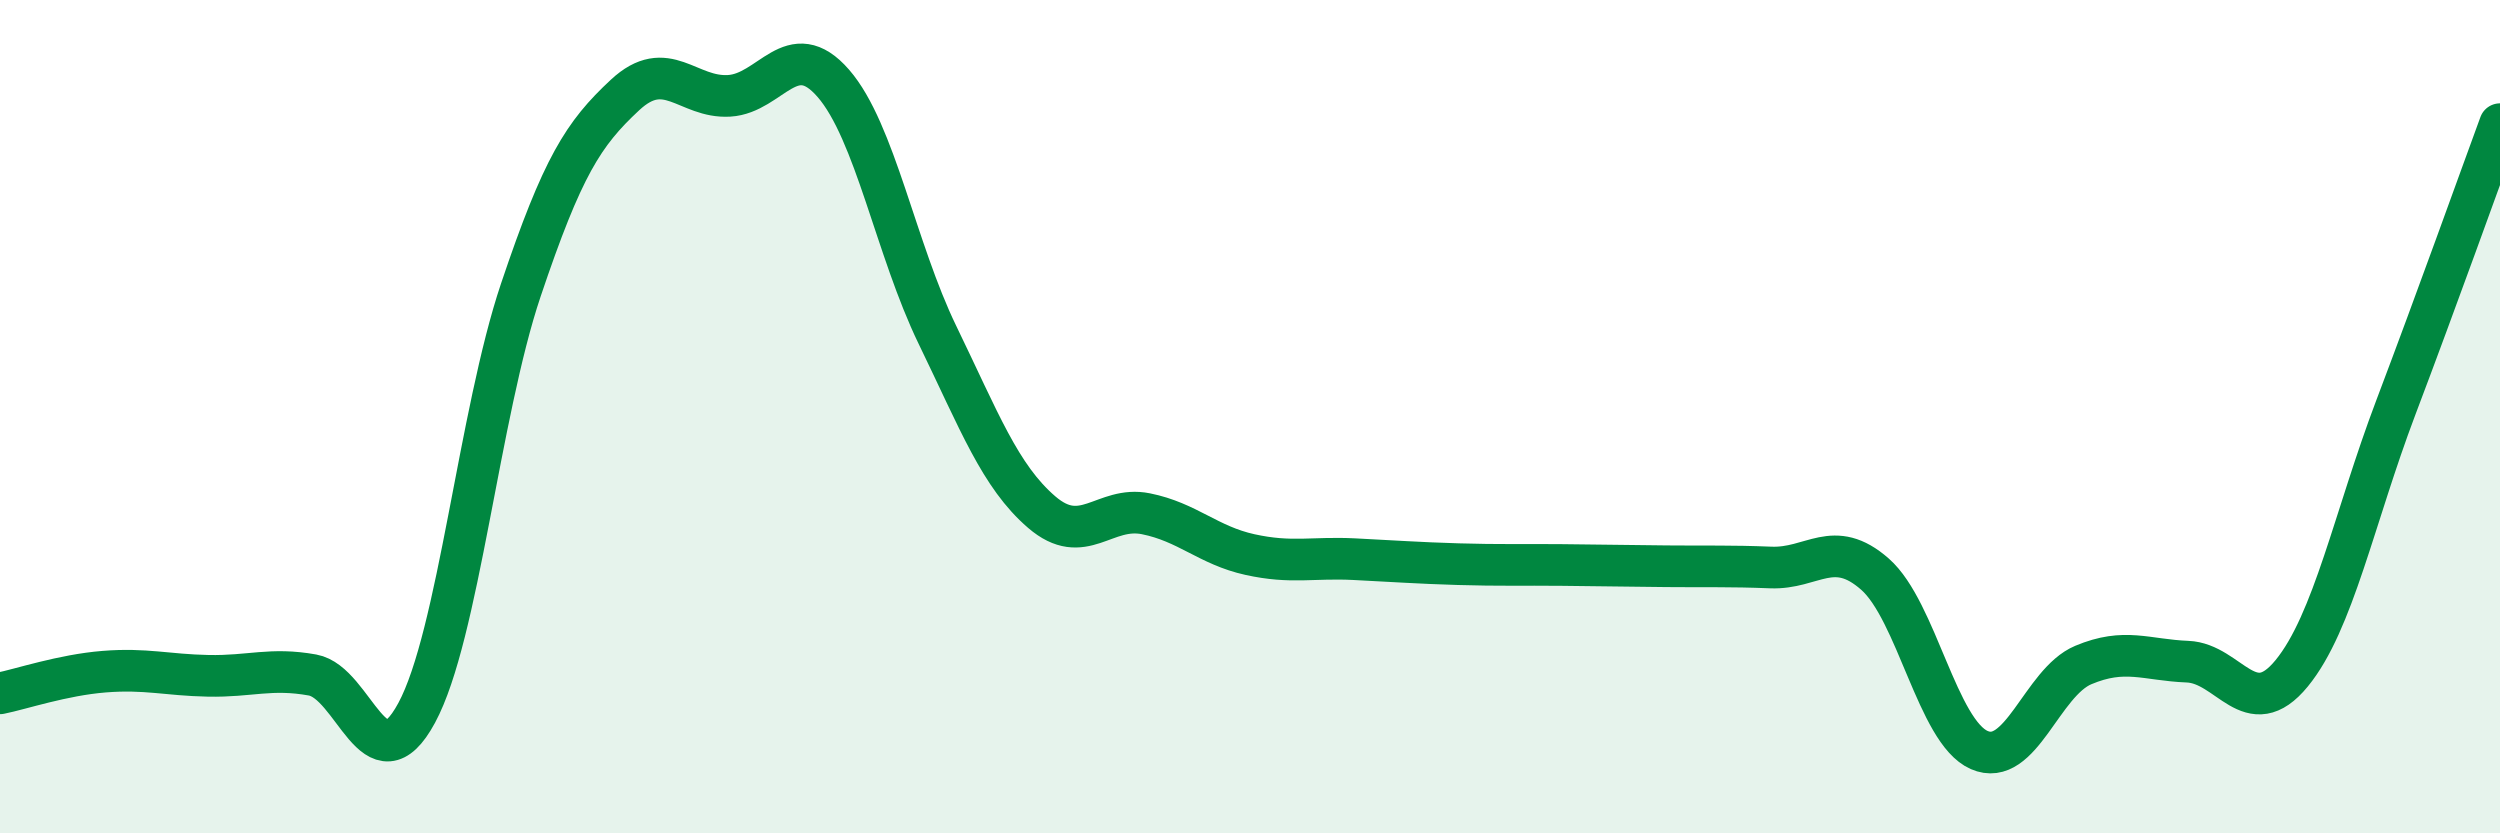
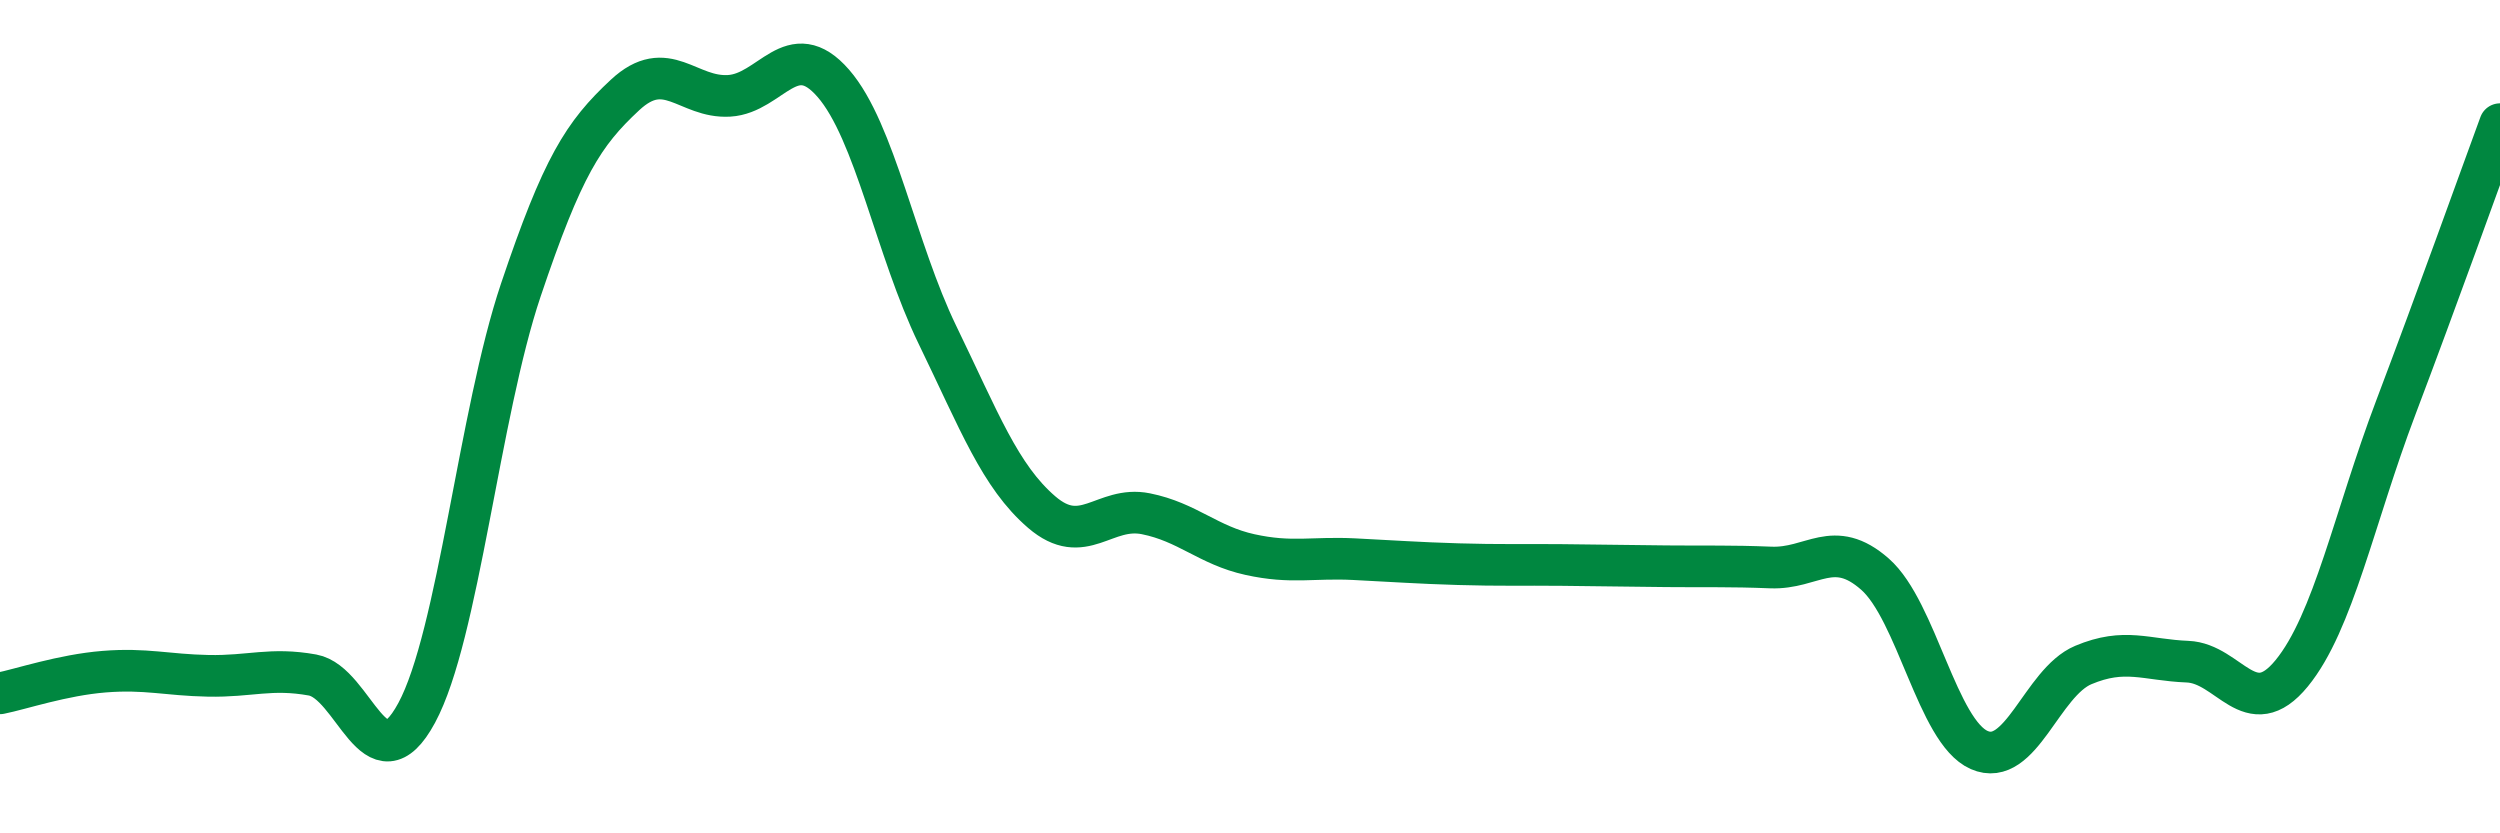
<svg xmlns="http://www.w3.org/2000/svg" width="60" height="20" viewBox="0 0 60 20">
-   <path d="M 0,16.64 C 0.5,16.54 1.5,16.2 2.5,16.12 C 3.5,16.04 4,16.2 5,16.22 C 6,16.24 6.5,16.02 7.5,16.2 C 8.5,16.38 9,18.96 10,17.11 C 11,15.26 11.5,9.93 12.5,6.96 C 13.5,3.99 14,3.21 15,2.28 C 16,1.35 16.5,2.36 17.5,2.3 C 18.5,2.24 19,0.85 20,2 C 21,3.15 21.5,5.98 22.5,8.04 C 23.5,10.1 24,11.43 25,12.29 C 26,13.15 26.5,12.13 27.5,12.33 C 28.5,12.53 29,13.09 30,13.31 C 31,13.53 31.5,13.37 32.5,13.42 C 33.5,13.47 34,13.51 35,13.54 C 36,13.57 36.5,13.55 37.5,13.56 C 38.5,13.57 39,13.58 40,13.59 C 41,13.6 41.5,13.58 42.5,13.62 C 43.5,13.66 44,12.9 45,13.78 C 46,14.66 46.5,17.56 47.5,18 C 48.5,18.44 49,16.38 50,15.96 C 51,15.54 51.5,15.84 52.5,15.88 C 53.5,15.92 54,17.38 55,16.16 C 56,14.94 56.5,12.42 57.5,9.78 C 58.5,7.14 59.5,4.34 60,2.98L60 20L0 20Z" fill="#008740" opacity="0.1" stroke-linecap="round" stroke-linejoin="round" />
  <path d="M 0,16.64 C 0.5,16.54 1.5,16.2 2.5,16.12 C 3.5,16.04 4,16.2 5,16.22 C 6,16.24 6.5,16.02 7.5,16.2 C 8.5,16.38 9,18.96 10,17.11 C 11,15.26 11.5,9.93 12.5,6.96 C 13.5,3.99 14,3.21 15,2.28 C 16,1.35 16.5,2.36 17.5,2.3 C 18.5,2.24 19,0.85 20,2 C 21,3.15 21.5,5.98 22.5,8.04 C 23.5,10.1 24,11.43 25,12.29 C 26,13.15 26.5,12.13 27.5,12.33 C 28.5,12.53 29,13.09 30,13.31 C 31,13.53 31.5,13.37 32.5,13.42 C 33.5,13.47 34,13.51 35,13.54 C 36,13.57 36.5,13.55 37.5,13.56 C 38.5,13.57 39,13.58 40,13.59 C 41,13.6 41.5,13.58 42.5,13.62 C 43.5,13.66 44,12.9 45,13.78 C 46,14.66 46.5,17.56 47.5,18 C 48.5,18.44 49,16.38 50,15.96 C 51,15.54 51.5,15.84 52.5,15.88 C 53.5,15.92 54,17.38 55,16.16 C 56,14.94 56.5,12.42 57.5,9.78 C 58.5,7.14 59.5,4.34 60,2.98" stroke="#008740" stroke-width="1" fill="none" stroke-linecap="round" stroke-linejoin="round" />
</svg>